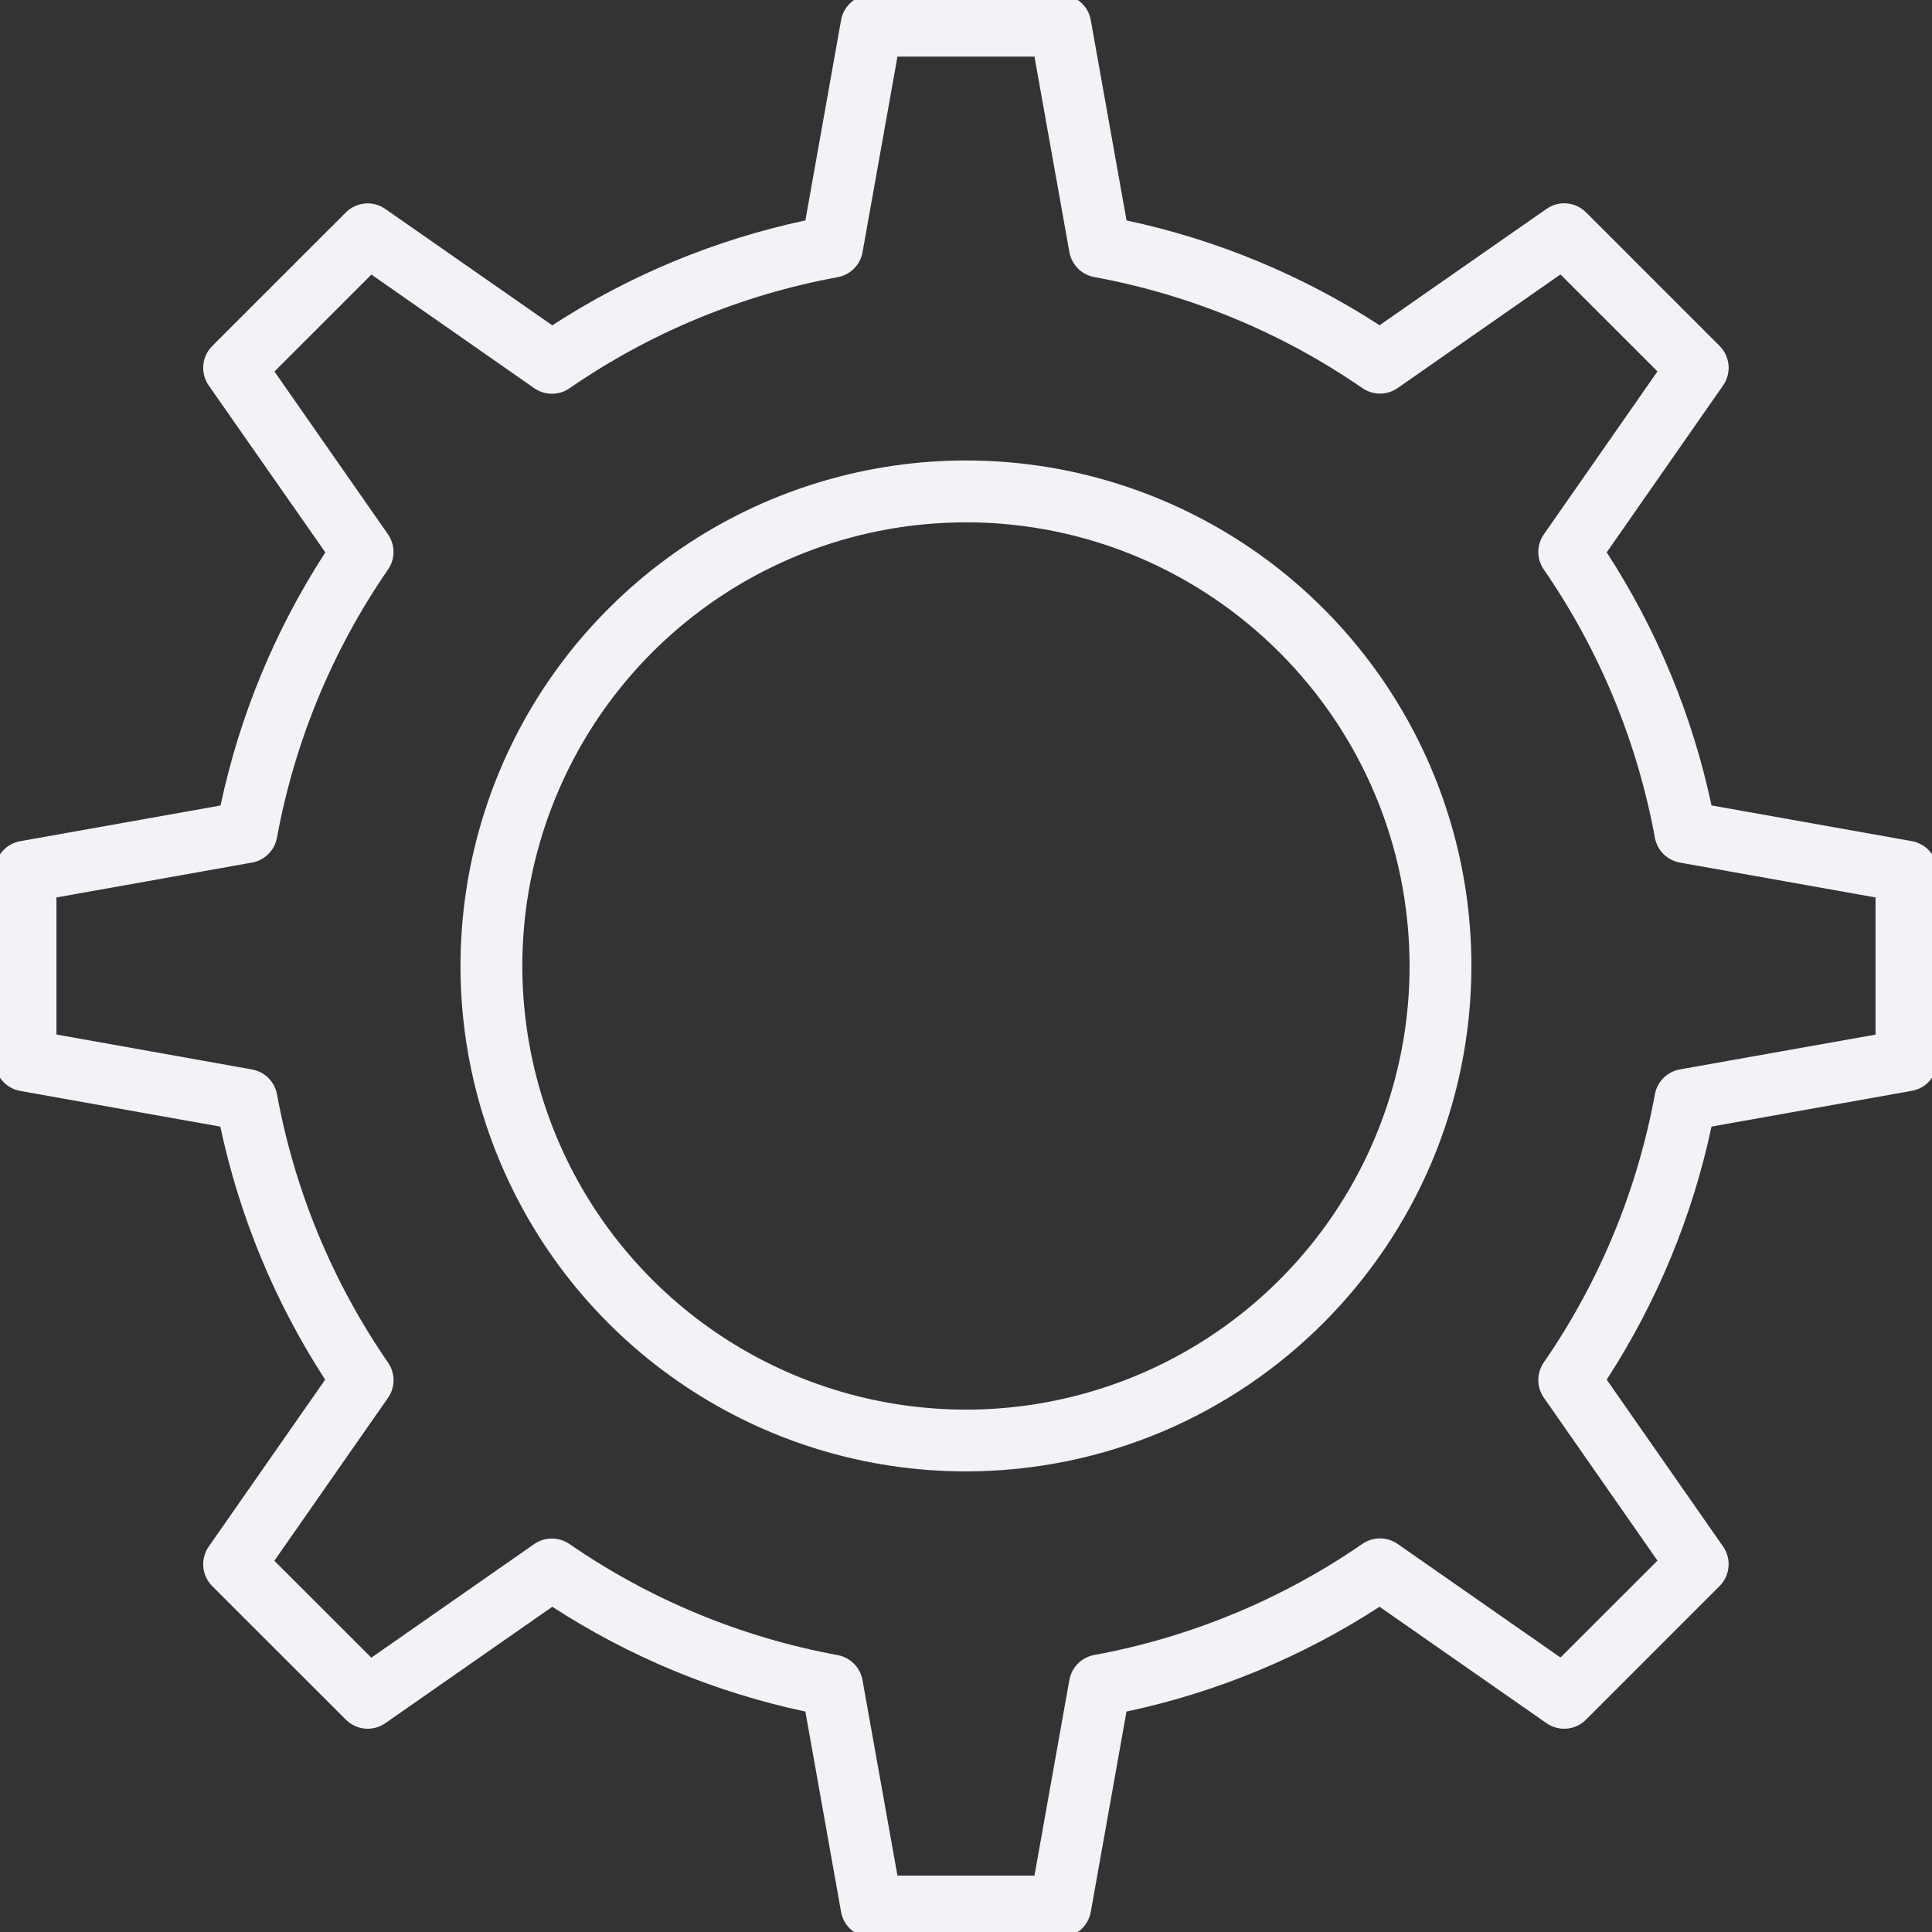
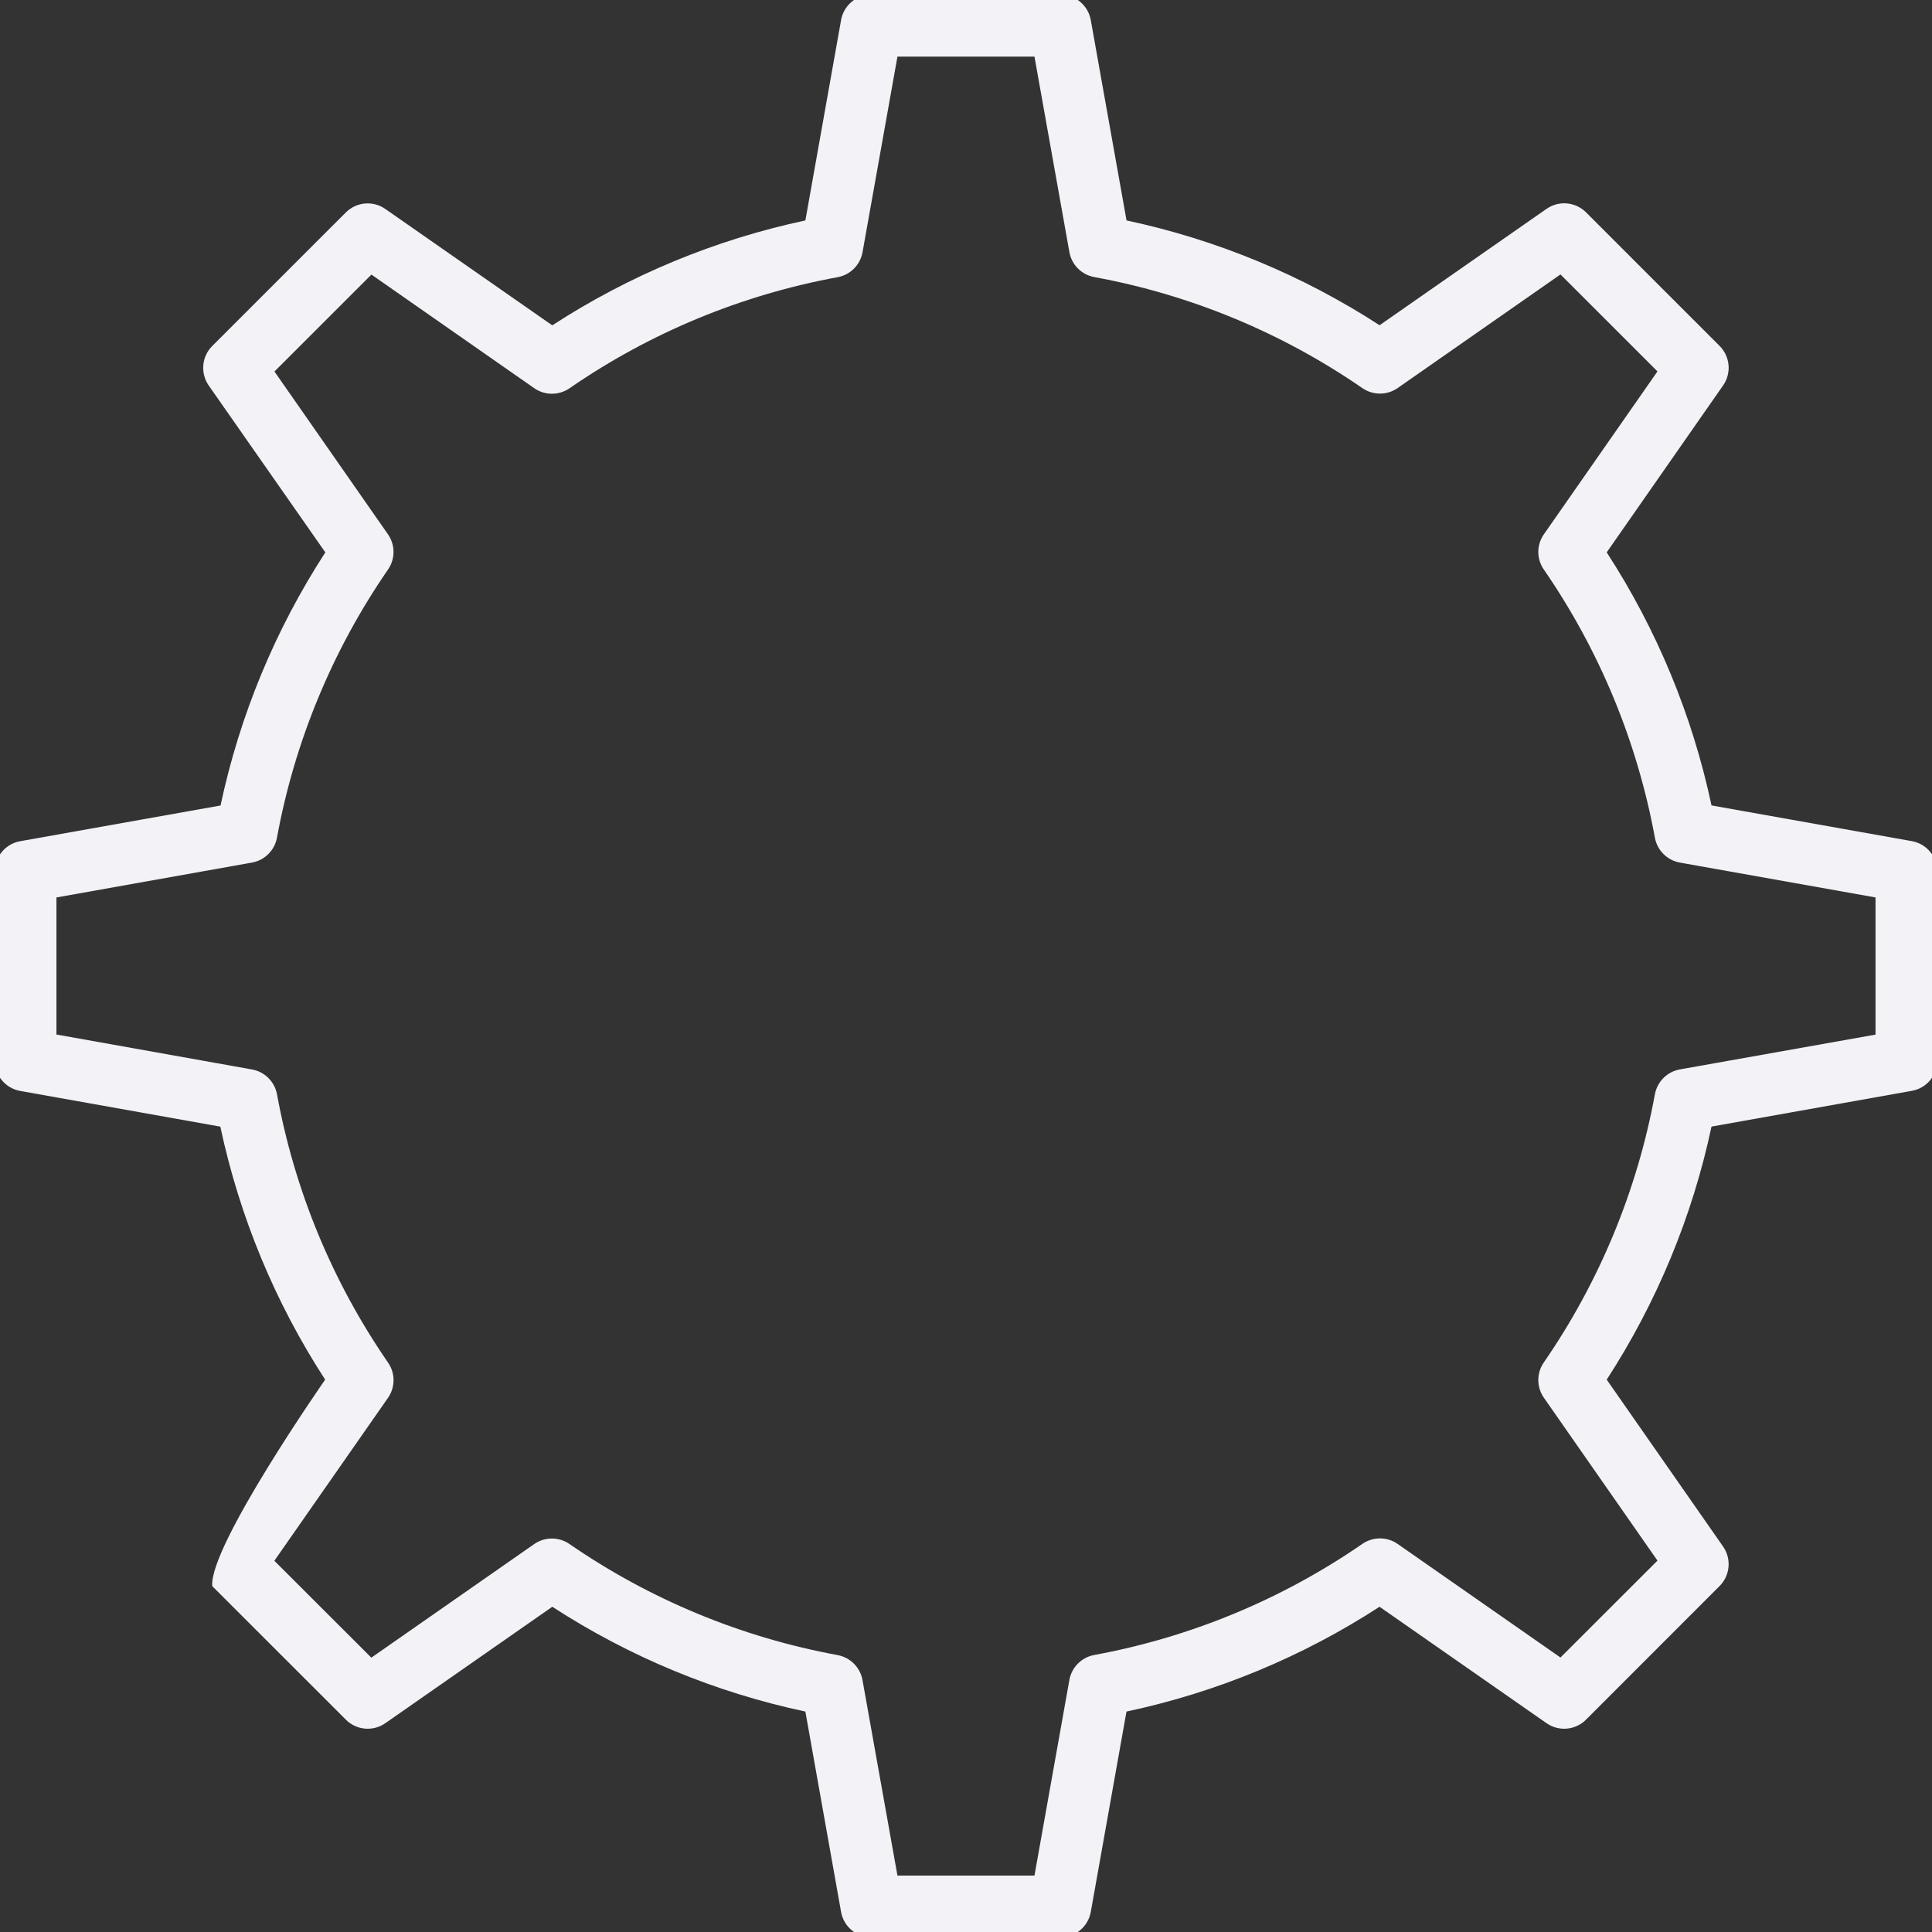
<svg xmlns="http://www.w3.org/2000/svg" viewBox="0 0 160 160" width="160" height="160" style="width: 100%; height: 100%; transform: translate3d(0px, 0px, 0px); content-visibility: visible;" preserveAspectRatio="xMidYMid meet">
  <rect x="0" y="0" width="160" height="160" fill="#333333" stroke="none" />
  <g clip-path="url(#__lottie_element_2)">
    <g style="display: block;" opacity="1">
      <g opacity="1" transform="matrix(1,0,0,1,80,80)">
-         <path fill="#F2F2F7" fill-opacity="1" d=" M7.814,80.448 C7.814,80.448 -7.822,80.448 -7.822,80.448 C-9.064,80.448 -10.128,79.561 -10.346,78.338 C-10.346,78.338 -13.302,61.744 -13.302,61.744 C-20.763,60.159 -27.865,57.217 -34.26,53.065 C-34.26,53.065 -48.085,62.705 -48.085,62.705 C-49.104,63.416 -50.482,63.295 -51.357,62.416 C-51.357,62.416 -62.421,51.358 -62.421,51.358 C-63.3,50.479 -63.421,49.1 -62.714,48.08 C-62.714,48.08 -53.072,34.256 -53.072,34.256 C-57.224,27.862 -60.167,20.76 -61.753,13.303 C-61.753,13.303 -78.33,10.346 -78.33,10.346 C-79.549,10.127 -80.435,9.065 -80.439,7.826 C-80.439,7.826 -80.439,-7.815 -80.439,-7.815 C-80.439,-9.053 -79.549,-10.116 -78.33,-10.335 C-78.33,-10.335 -61.736,-13.292 -61.736,-13.292 C-60.15,-20.749 -57.21,-27.854 -53.057,-34.253 C-53.057,-34.253 -62.714,-48.073 -62.714,-48.073 C-63.421,-49.089 -63.299,-50.47 -62.424,-51.345 C-62.424,-51.345 -51.361,-62.405 -51.361,-62.405 C-50.482,-63.284 -49.104,-63.405 -48.089,-62.694 C-48.089,-62.694 -34.264,-53.057 -34.264,-53.057 C-27.866,-57.21 -20.763,-60.155 -13.302,-61.745 C-13.302,-61.745 -10.346,-78.335 -10.346,-78.335 C-10.132,-79.557 -9.068,-80.448 -7.826,-80.448 C-7.826,-80.448 7.814,-80.448 7.814,-80.448 C9.056,-80.444 10.119,-79.557 10.334,-78.335 C10.334,-78.335 13.295,-61.745 13.295,-61.745 C20.752,-60.155 27.854,-57.214 34.252,-53.065 C34.252,-53.065 48.076,-62.702 48.076,-62.702 C49.092,-63.413 50.471,-63.292 51.35,-62.413 C51.35,-62.413 62.408,-51.354 62.408,-51.354 C63.287,-50.479 63.408,-49.096 62.701,-48.081 C62.701,-48.081 53.061,-34.256 53.061,-34.256 C57.213,-27.857 60.155,-20.756 61.74,-13.298 C61.74,-13.298 78.33,-10.341 78.33,-10.341 C79.553,-10.123 80.439,-9.061 80.439,-7.819 C80.439,-7.819 80.439,7.823 80.439,7.823 C80.439,9.061 79.553,10.123 78.33,10.338 C78.33,10.338 61.74,13.299 61.74,13.299 C60.155,20.756 57.209,27.858 53.061,34.256 C53.061,34.256 62.701,48.08 62.701,48.08 C63.408,49.096 63.283,50.475 62.408,51.35 C62.408,51.35 51.346,62.416 51.346,62.416 C50.471,63.295 49.088,63.416 48.073,62.705 C48.073,62.705 34.248,53.065 34.248,53.065 C27.854,57.217 20.748,60.159 13.291,61.744 C13.291,61.744 10.334,78.338 10.334,78.338 C10.116,79.557 9.052,80.448 7.814,80.448z M-5.677,75.326 C-5.677,75.326 5.67,75.326 5.67,75.326 C5.67,75.326 8.561,59.127 8.561,59.127 C8.748,58.08 9.565,57.256 10.608,57.061 C18.58,55.596 26.155,52.459 32.826,47.858 C33.705,47.252 34.866,47.252 35.74,47.858 C35.74,47.858 49.232,57.268 49.232,57.268 C49.232,57.268 57.264,49.243 57.264,49.243 C57.264,49.243 47.853,35.748 47.853,35.748 C47.243,34.869 47.243,33.709 47.853,32.83 C52.454,26.159 55.588,18.588 57.053,10.616 C57.248,9.569 58.073,8.751 59.119,8.564 C59.119,8.564 75.323,5.682 75.323,5.682 C75.323,5.682 75.323,-5.677 75.323,-5.677 C75.323,-5.677 59.119,-8.565 59.119,-8.565 C58.073,-8.753 57.248,-9.569 57.053,-10.616 C55.588,-18.589 52.454,-26.159 47.853,-32.835 C47.243,-33.71 47.243,-34.87 47.853,-35.745 C47.853,-35.745 57.264,-49.241 57.264,-49.241 C57.264,-49.241 49.232,-57.272 49.232,-57.272 C49.232,-57.272 35.74,-47.858 35.74,-47.858 C34.866,-47.253 33.705,-47.253 32.826,-47.858 C26.155,-52.46 18.58,-55.596 10.608,-57.057 C9.561,-57.257 8.748,-58.077 8.561,-59.128 C8.561,-59.128 5.67,-75.311 5.67,-75.311 C5.67,-75.311 -5.677,-75.311 -5.677,-75.311 C-5.677,-75.311 -8.568,-59.116 -8.568,-59.116 C-8.756,-58.069 -9.568,-57.244 -10.615,-57.048 C-18.588,-55.584 -26.163,-52.451 -32.835,-47.845 C-33.71,-47.24 -34.873,-47.24 -35.748,-47.845 C-35.748,-47.845 -49.24,-57.26 -49.24,-57.26 C-49.24,-57.26 -57.271,-49.233 -57.271,-49.233 C-57.271,-49.233 -47.865,-35.745 -47.865,-35.745 C-47.26,-34.87 -47.26,-33.71 -47.865,-32.835 C-52.467,-26.163 -55.603,-18.589 -57.064,-10.616 C-57.26,-9.569 -58.085,-8.753 -59.132,-8.565 C-59.132,-8.565 -75.326,-5.677 -75.326,-5.677 C-75.326,-5.677 -75.326,5.674 -75.326,5.674 C-75.326,5.674 -59.128,8.568 -59.128,8.568 C-58.081,8.755 -57.261,9.573 -57.061,10.616 C-55.604,18.592 -52.467,26.166 -47.865,32.842 C-47.256,33.721 -47.256,34.881 -47.865,35.76 C-47.865,35.76 -57.279,49.256 -57.279,49.256 C-57.279,49.256 -49.248,57.28 -49.248,57.28 C-49.248,57.28 -35.752,47.868 -35.752,47.868 C-34.877,47.263 -33.718,47.263 -32.839,47.868 C-26.167,52.47 -18.593,55.604 -10.624,57.069 C-9.577,57.268 -8.76,58.088 -8.572,59.135 C-8.572,59.135 -5.677,75.326 -5.677,75.326z" />
+         <path fill="#F2F2F7" fill-opacity="1" d=" M7.814,80.448 C7.814,80.448 -7.822,80.448 -7.822,80.448 C-9.064,80.448 -10.128,79.561 -10.346,78.338 C-10.346,78.338 -13.302,61.744 -13.302,61.744 C-20.763,60.159 -27.865,57.217 -34.26,53.065 C-34.26,53.065 -48.085,62.705 -48.085,62.705 C-49.104,63.416 -50.482,63.295 -51.357,62.416 C-51.357,62.416 -62.421,51.358 -62.421,51.358 C-62.714,48.08 -53.072,34.256 -53.072,34.256 C-57.224,27.862 -60.167,20.76 -61.753,13.303 C-61.753,13.303 -78.33,10.346 -78.33,10.346 C-79.549,10.127 -80.435,9.065 -80.439,7.826 C-80.439,7.826 -80.439,-7.815 -80.439,-7.815 C-80.439,-9.053 -79.549,-10.116 -78.33,-10.335 C-78.33,-10.335 -61.736,-13.292 -61.736,-13.292 C-60.15,-20.749 -57.21,-27.854 -53.057,-34.253 C-53.057,-34.253 -62.714,-48.073 -62.714,-48.073 C-63.421,-49.089 -63.299,-50.47 -62.424,-51.345 C-62.424,-51.345 -51.361,-62.405 -51.361,-62.405 C-50.482,-63.284 -49.104,-63.405 -48.089,-62.694 C-48.089,-62.694 -34.264,-53.057 -34.264,-53.057 C-27.866,-57.21 -20.763,-60.155 -13.302,-61.745 C-13.302,-61.745 -10.346,-78.335 -10.346,-78.335 C-10.132,-79.557 -9.068,-80.448 -7.826,-80.448 C-7.826,-80.448 7.814,-80.448 7.814,-80.448 C9.056,-80.444 10.119,-79.557 10.334,-78.335 C10.334,-78.335 13.295,-61.745 13.295,-61.745 C20.752,-60.155 27.854,-57.214 34.252,-53.065 C34.252,-53.065 48.076,-62.702 48.076,-62.702 C49.092,-63.413 50.471,-63.292 51.35,-62.413 C51.35,-62.413 62.408,-51.354 62.408,-51.354 C63.287,-50.479 63.408,-49.096 62.701,-48.081 C62.701,-48.081 53.061,-34.256 53.061,-34.256 C57.213,-27.857 60.155,-20.756 61.74,-13.298 C61.74,-13.298 78.33,-10.341 78.33,-10.341 C79.553,-10.123 80.439,-9.061 80.439,-7.819 C80.439,-7.819 80.439,7.823 80.439,7.823 C80.439,9.061 79.553,10.123 78.33,10.338 C78.33,10.338 61.74,13.299 61.74,13.299 C60.155,20.756 57.209,27.858 53.061,34.256 C53.061,34.256 62.701,48.08 62.701,48.08 C63.408,49.096 63.283,50.475 62.408,51.35 C62.408,51.35 51.346,62.416 51.346,62.416 C50.471,63.295 49.088,63.416 48.073,62.705 C48.073,62.705 34.248,53.065 34.248,53.065 C27.854,57.217 20.748,60.159 13.291,61.744 C13.291,61.744 10.334,78.338 10.334,78.338 C10.116,79.557 9.052,80.448 7.814,80.448z M-5.677,75.326 C-5.677,75.326 5.67,75.326 5.67,75.326 C5.67,75.326 8.561,59.127 8.561,59.127 C8.748,58.08 9.565,57.256 10.608,57.061 C18.58,55.596 26.155,52.459 32.826,47.858 C33.705,47.252 34.866,47.252 35.74,47.858 C35.74,47.858 49.232,57.268 49.232,57.268 C49.232,57.268 57.264,49.243 57.264,49.243 C57.264,49.243 47.853,35.748 47.853,35.748 C47.243,34.869 47.243,33.709 47.853,32.83 C52.454,26.159 55.588,18.588 57.053,10.616 C57.248,9.569 58.073,8.751 59.119,8.564 C59.119,8.564 75.323,5.682 75.323,5.682 C75.323,5.682 75.323,-5.677 75.323,-5.677 C75.323,-5.677 59.119,-8.565 59.119,-8.565 C58.073,-8.753 57.248,-9.569 57.053,-10.616 C55.588,-18.589 52.454,-26.159 47.853,-32.835 C47.243,-33.71 47.243,-34.87 47.853,-35.745 C47.853,-35.745 57.264,-49.241 57.264,-49.241 C57.264,-49.241 49.232,-57.272 49.232,-57.272 C49.232,-57.272 35.74,-47.858 35.74,-47.858 C34.866,-47.253 33.705,-47.253 32.826,-47.858 C26.155,-52.46 18.58,-55.596 10.608,-57.057 C9.561,-57.257 8.748,-58.077 8.561,-59.128 C8.561,-59.128 5.67,-75.311 5.67,-75.311 C5.67,-75.311 -5.677,-75.311 -5.677,-75.311 C-5.677,-75.311 -8.568,-59.116 -8.568,-59.116 C-8.756,-58.069 -9.568,-57.244 -10.615,-57.048 C-18.588,-55.584 -26.163,-52.451 -32.835,-47.845 C-33.71,-47.24 -34.873,-47.24 -35.748,-47.845 C-35.748,-47.845 -49.24,-57.26 -49.24,-57.26 C-49.24,-57.26 -57.271,-49.233 -57.271,-49.233 C-57.271,-49.233 -47.865,-35.745 -47.865,-35.745 C-47.26,-34.87 -47.26,-33.71 -47.865,-32.835 C-52.467,-26.163 -55.603,-18.589 -57.064,-10.616 C-57.26,-9.569 -58.085,-8.753 -59.132,-8.565 C-59.132,-8.565 -75.326,-5.677 -75.326,-5.677 C-75.326,-5.677 -75.326,5.674 -75.326,5.674 C-75.326,5.674 -59.128,8.568 -59.128,8.568 C-58.081,8.755 -57.261,9.573 -57.061,10.616 C-55.604,18.592 -52.467,26.166 -47.865,32.842 C-47.256,33.721 -47.256,34.881 -47.865,35.76 C-47.865,35.76 -57.279,49.256 -57.279,49.256 C-57.279,49.256 -49.248,57.28 -49.248,57.28 C-49.248,57.28 -35.752,47.868 -35.752,47.868 C-34.877,47.263 -33.718,47.263 -32.839,47.868 C-26.167,52.47 -18.593,55.604 -10.624,57.069 C-9.577,57.268 -8.76,58.088 -8.572,59.135 C-8.572,59.135 -5.677,75.326 -5.677,75.326z" />
      </g>
      <g opacity="1" transform="matrix(1,0,0,1,78.35,78.35)">
-         <path fill="#F2F2F7" fill-opacity="1" d=" M1.658,43.505 C-15.272,43.508 -30.537,33.313 -37.022,17.673 C-43.506,2.032 -39.928,-15.976 -27.955,-27.949 C-15.986,-39.925 2.021,-43.507 17.662,-37.031 C33.307,-30.55 43.506,-15.288 43.506,1.645 C43.478,24.747 24.764,43.469 1.658,43.505z M1.658,-35.09 C-13.201,-35.094 -26.6,-26.148 -32.291,-12.417 C-37.982,1.309 -34.842,17.114 -24.334,27.626 C-13.826,38.133 1.978,41.278 15.709,35.591 C29.435,29.903 38.389,16.505 38.385,1.645 C38.361,-18.632 21.935,-35.063 1.658,-35.094 C1.658,-35.094 1.658,-35.09 1.658,-35.09z" />
-       </g>
+         </g>
    </g>
  </g>
</svg>